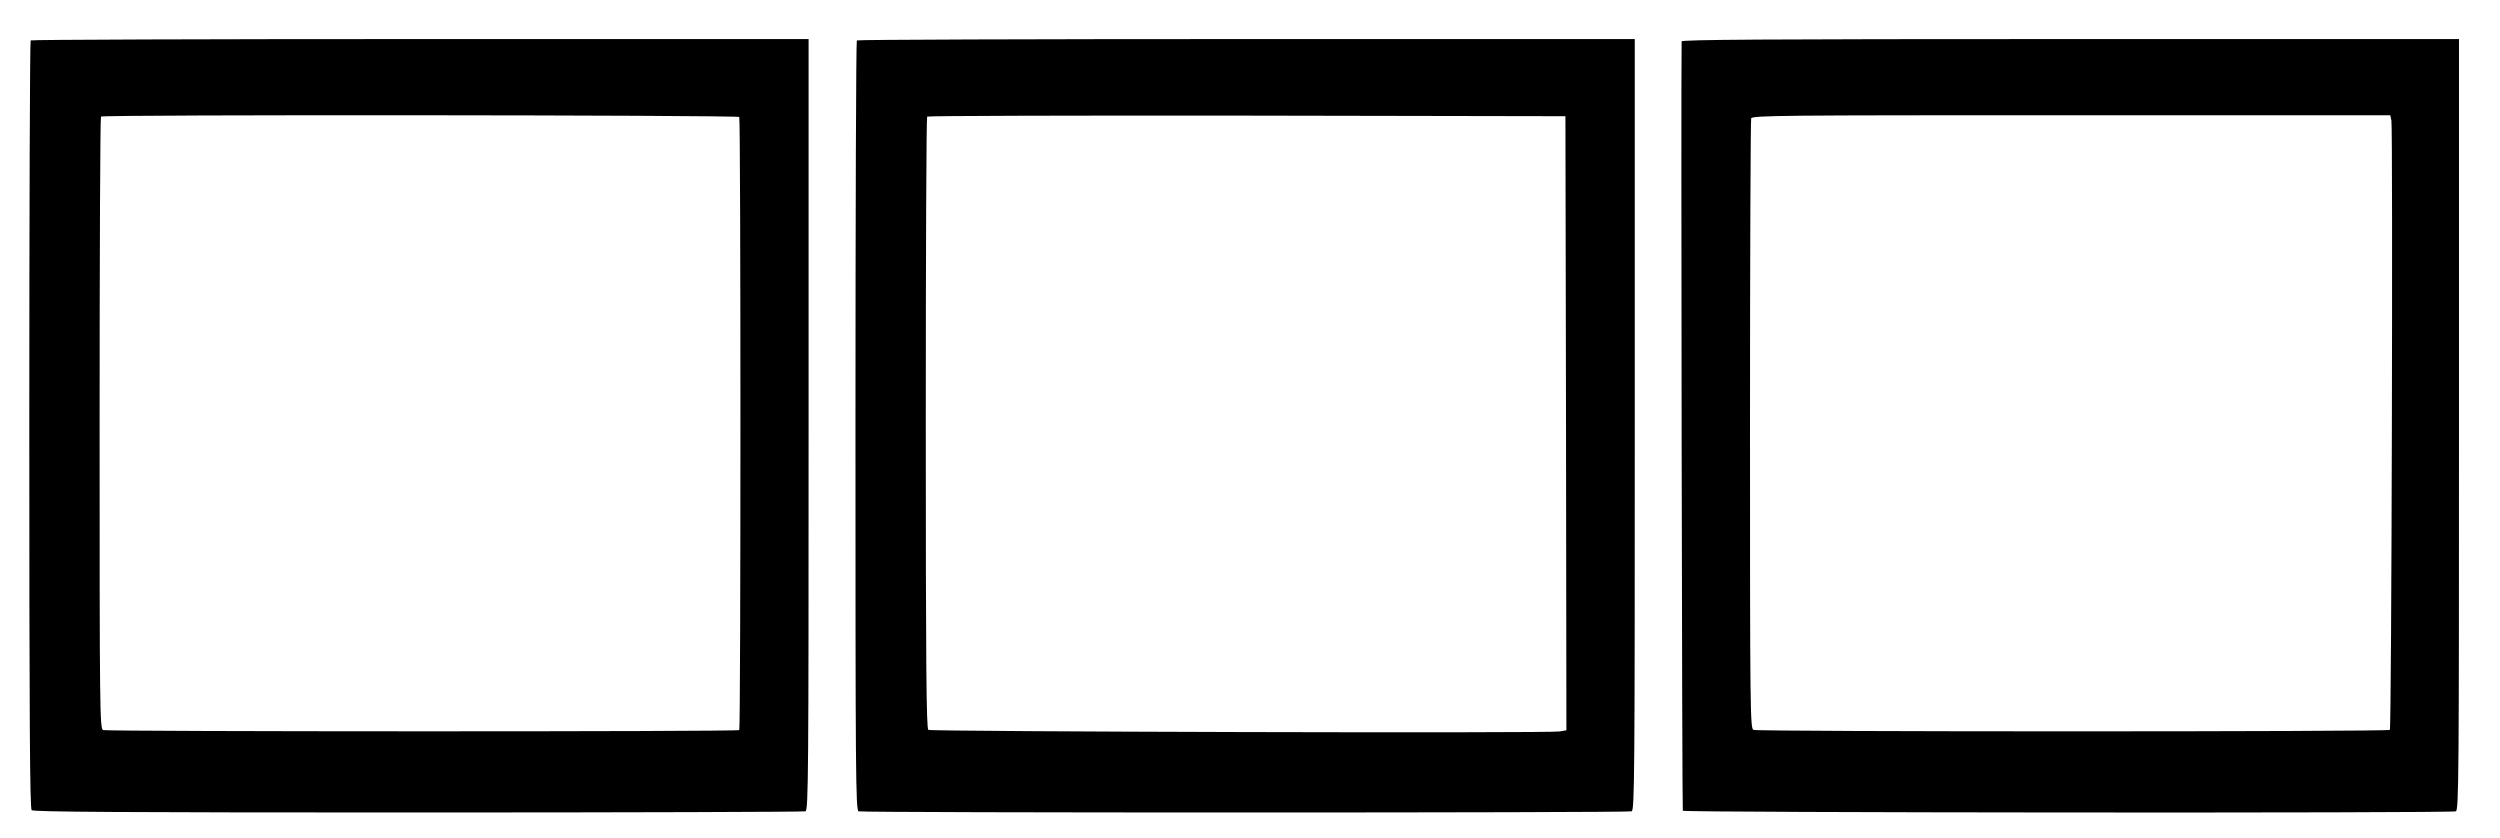
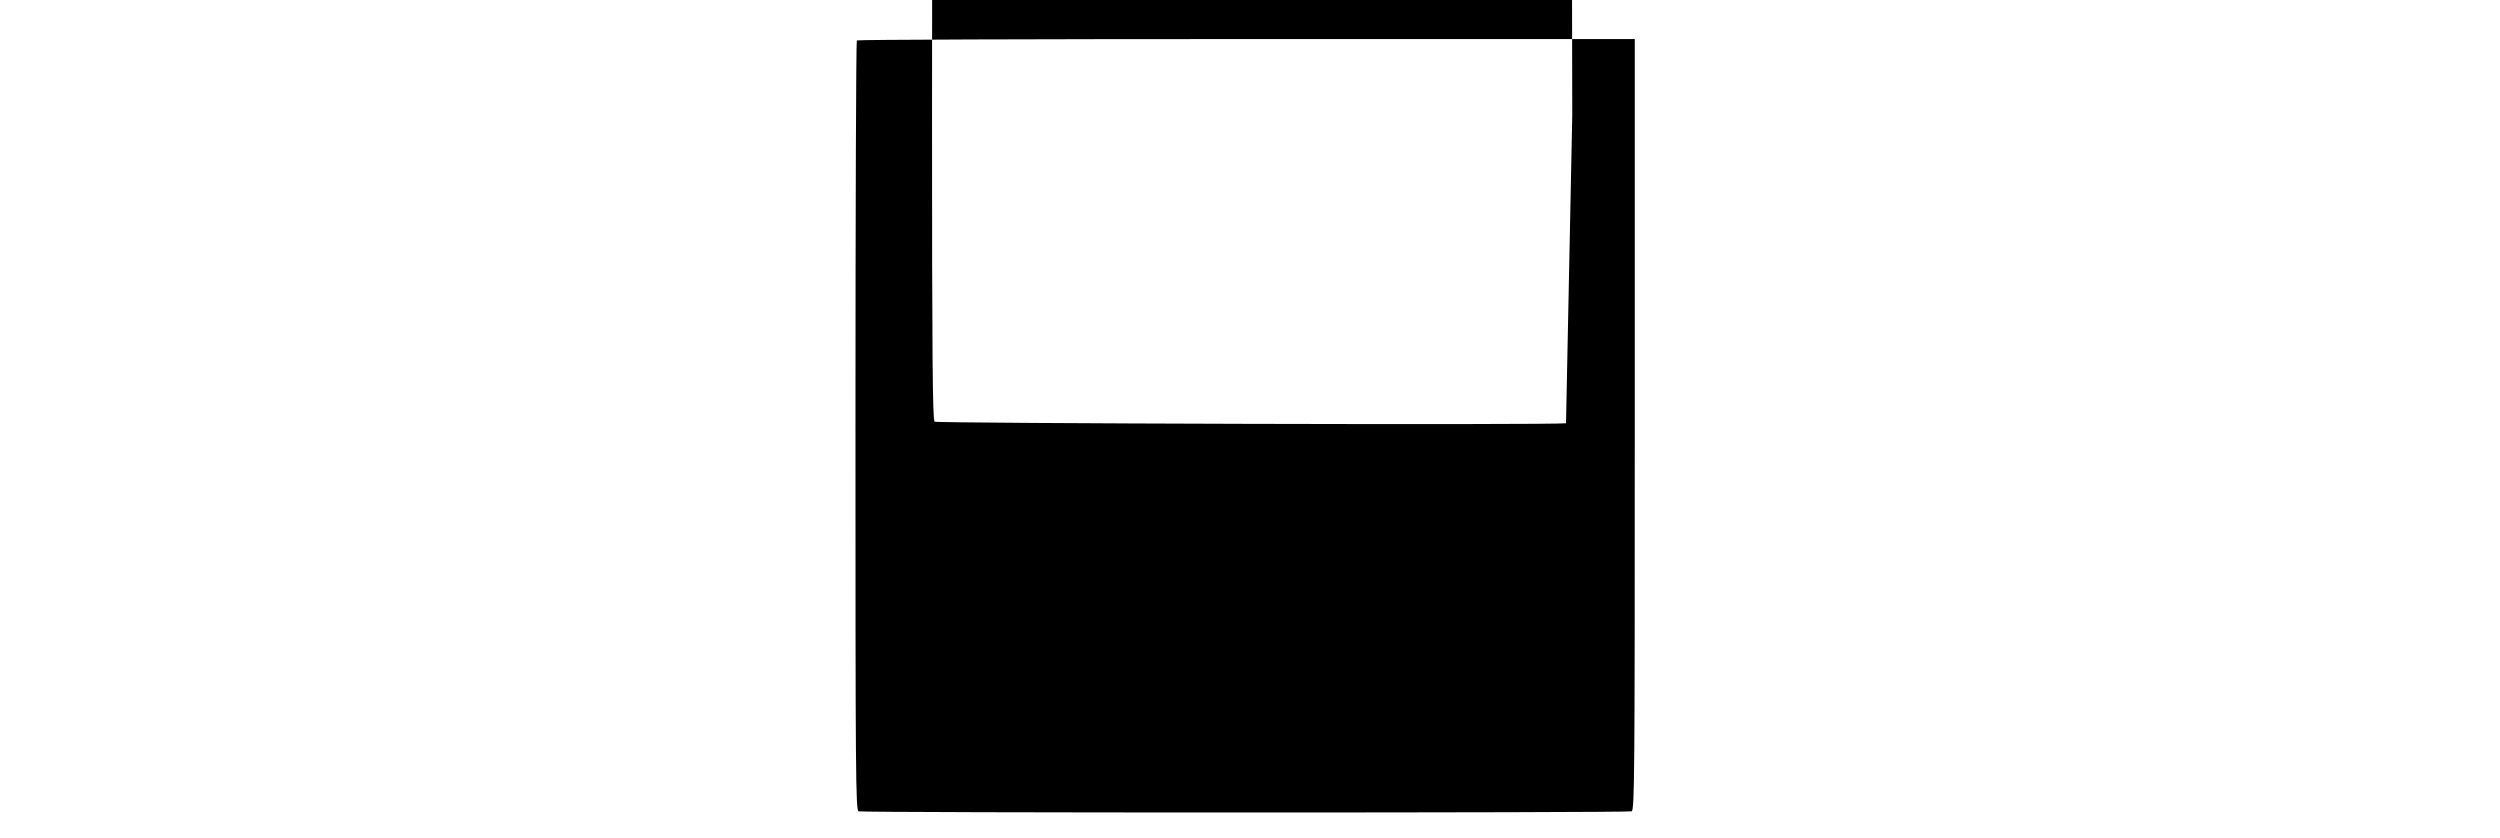
<svg xmlns="http://www.w3.org/2000/svg" version="1.0" width="1280pt" height="429pt" viewBox="0 0 1280 429" preserveAspectRatio="xMidYMid meet">
  <g transform="translate(0,429) scale(0.1,-0.1)" fill="#000000" stroke="none">
-     <path d="M157 4083 c-4 -3 -7 -889 -7 -1968 0 -1512 3 -1964 12 -1973 9 -9 462 -12 1979 -12 1082 0 1974 3 1983 6 15 6 16 189 16 1980 l0 1974 -1988 0 c-1094 0 -1992 -3 -1995 -7z m3628 -392 c8 -13 8 -3131 0 -3139 -9 -9 -3235 -8 -3257 0 -17 7 -18 91 -18 1571 0 860 3 1567 7 1570 10 11 3261 8 3268 -2z" />
-     <path d="M4387 4083 c-4 -3 -7 -892 -7 -1974 0 -1784 1 -1967 16 -1973 20 -8 3938 -8 3958 0 15 6 16 189 16 1980 l0 1974 -1988 0 c-1094 0 -1992 -3 -1995 -7z m3631 -1960 l2 -1572 -34 -6 c-48 -10 -3218 -1 -3233 8 -10 7 -13 332 -13 1571 0 859 3 1566 7 1569 3 4 740 6 1637 5 l1631 -3 3 -1572z" />
-     <path d="M8610 4078 c-4 -176 2 -3933 6 -3939 6 -10 3933 -13 3958 -3 15 6 16 189 16 1980 l0 1974 -1990 0 c-1585 0 -1990 -3 -1990 -12z m3634 -405 c8 -45 1 -3111 -8 -3120 -9 -10 -3234 -10 -3258 0 -17 6 -18 90 -18 1561 0 855 3 1561 6 1570 6 15 159 16 1639 16 l1633 0 6 -27z" />
+     <path d="M4387 4083 c-4 -3 -7 -892 -7 -1974 0 -1784 1 -1967 16 -1973 20 -8 3938 -8 3958 0 15 6 16 189 16 1980 l0 1974 -1988 0 c-1094 0 -1992 -3 -1995 -7z m3631 -1960 c-48 -10 -3218 -1 -3233 8 -10 7 -13 332 -13 1571 0 859 3 1566 7 1569 3 4 740 6 1637 5 l1631 -3 3 -1572z" />
  </g>
</svg>